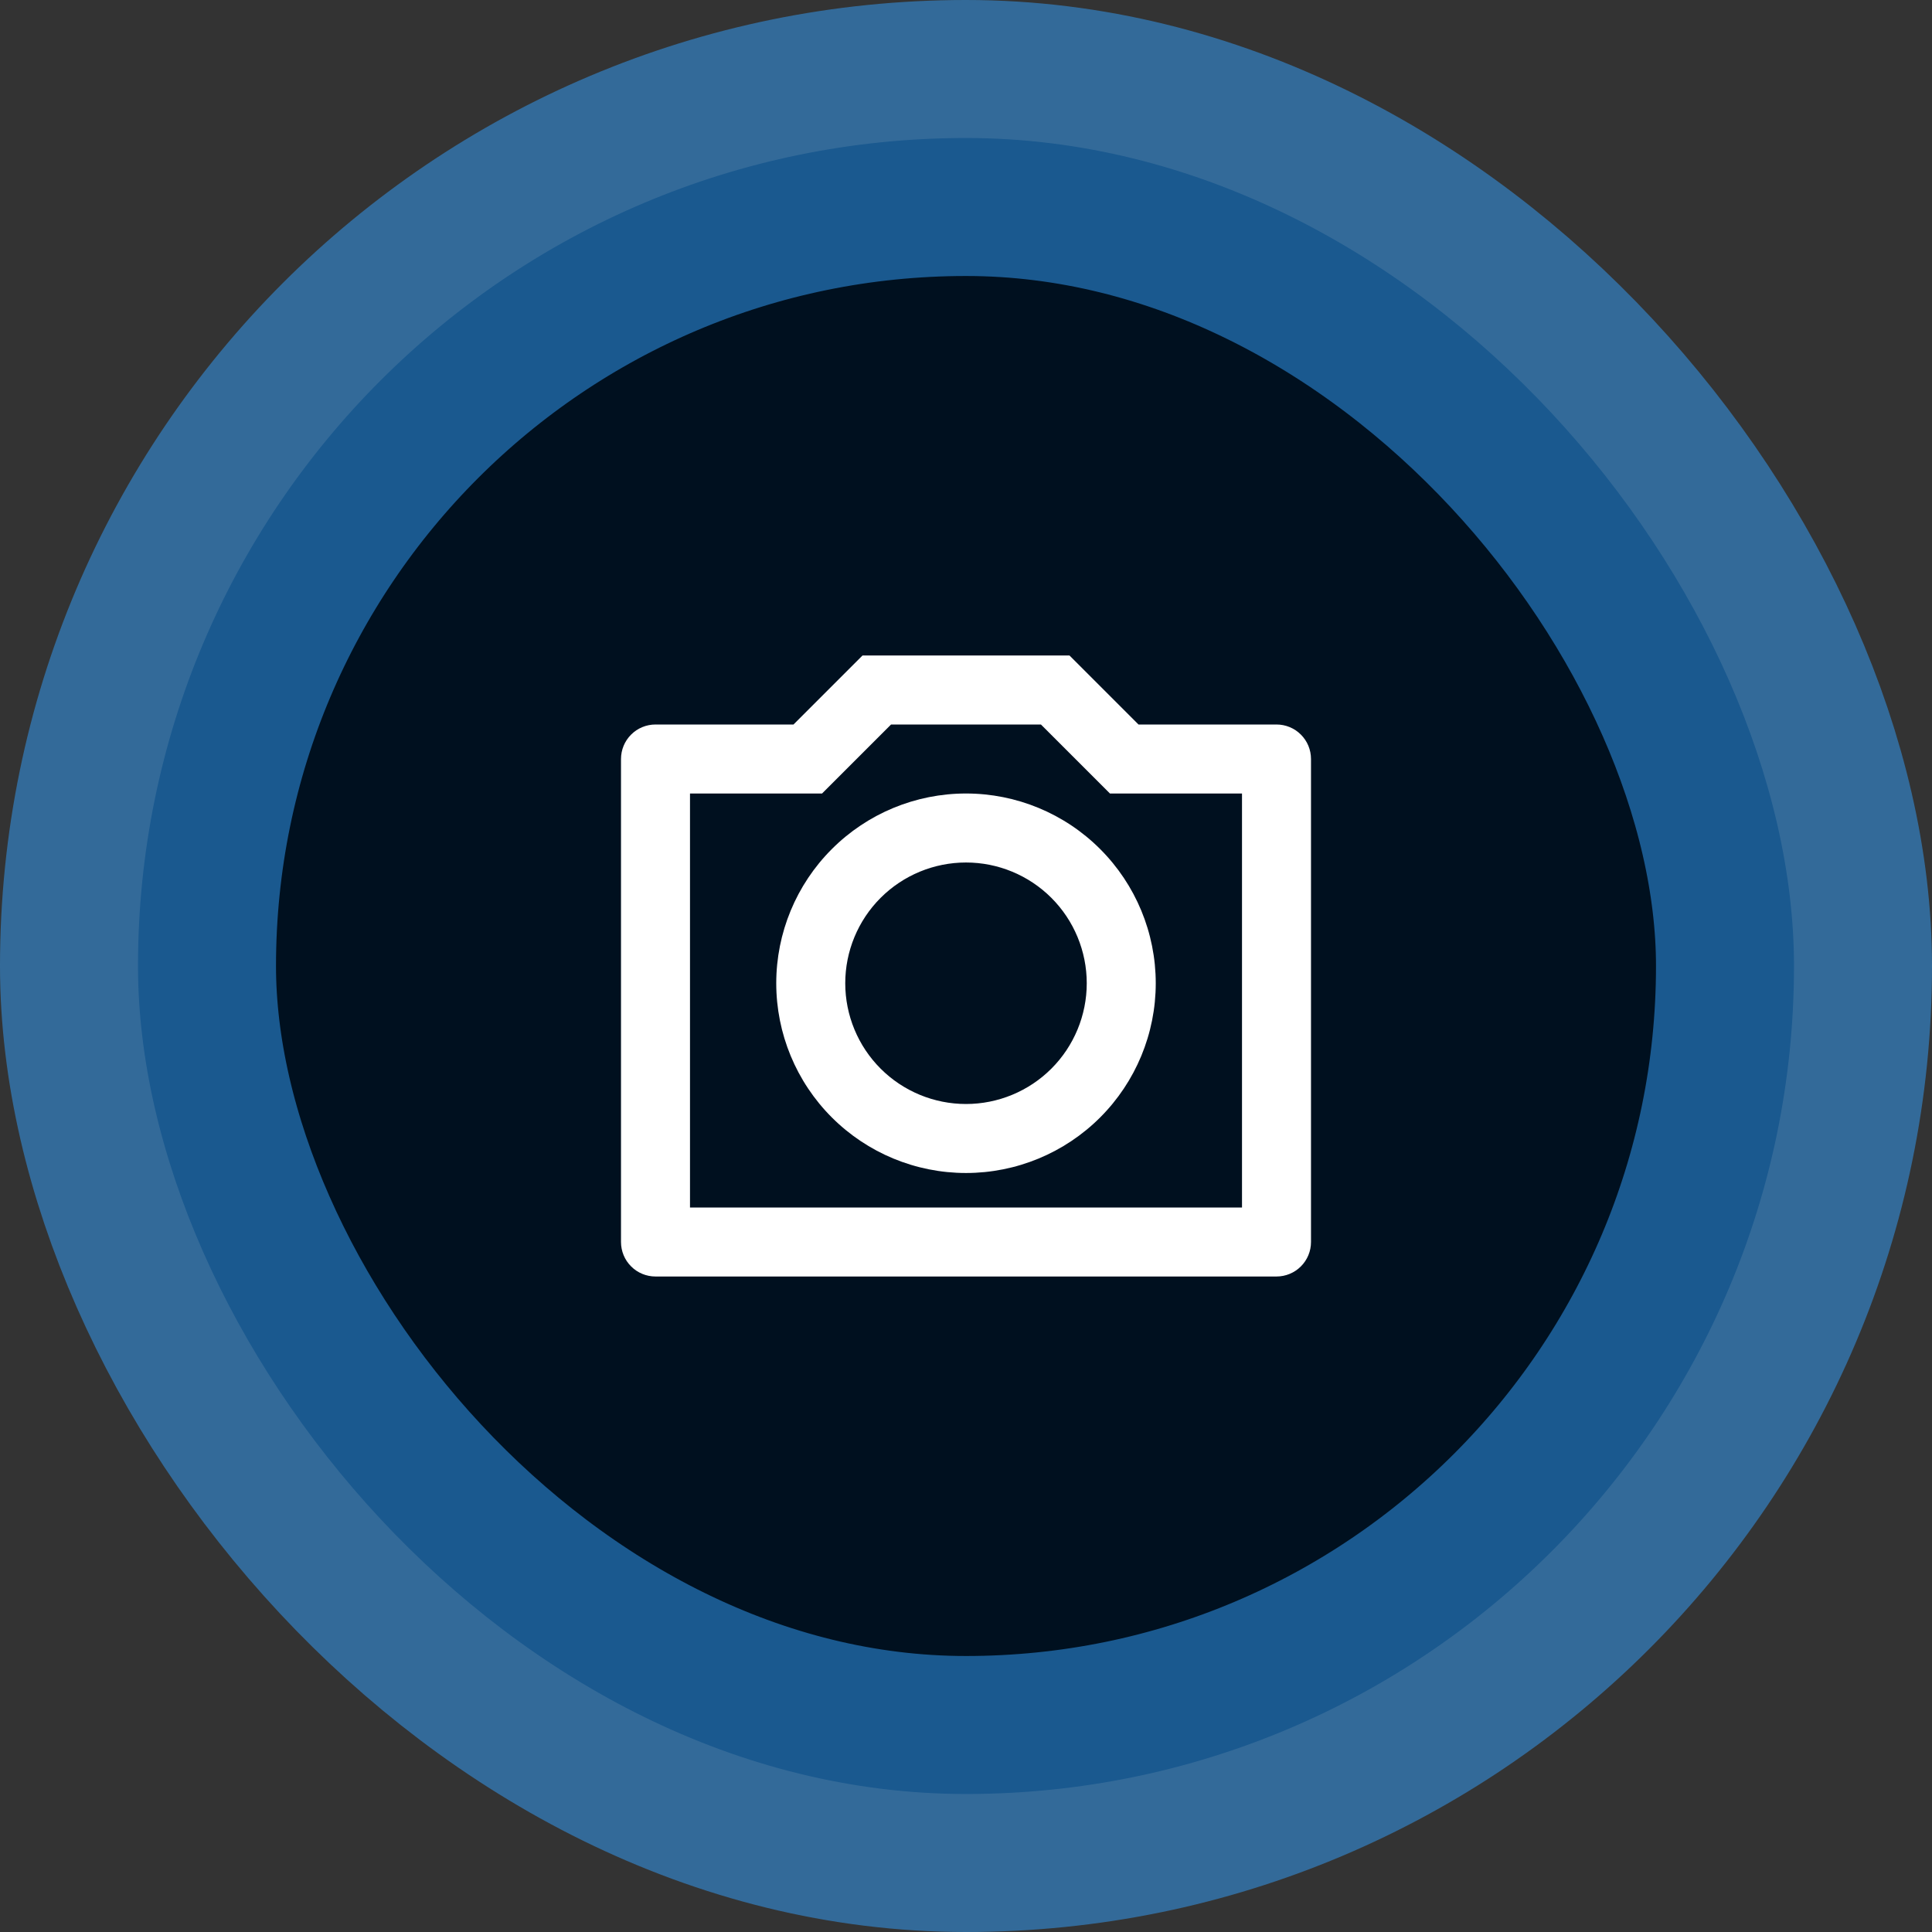
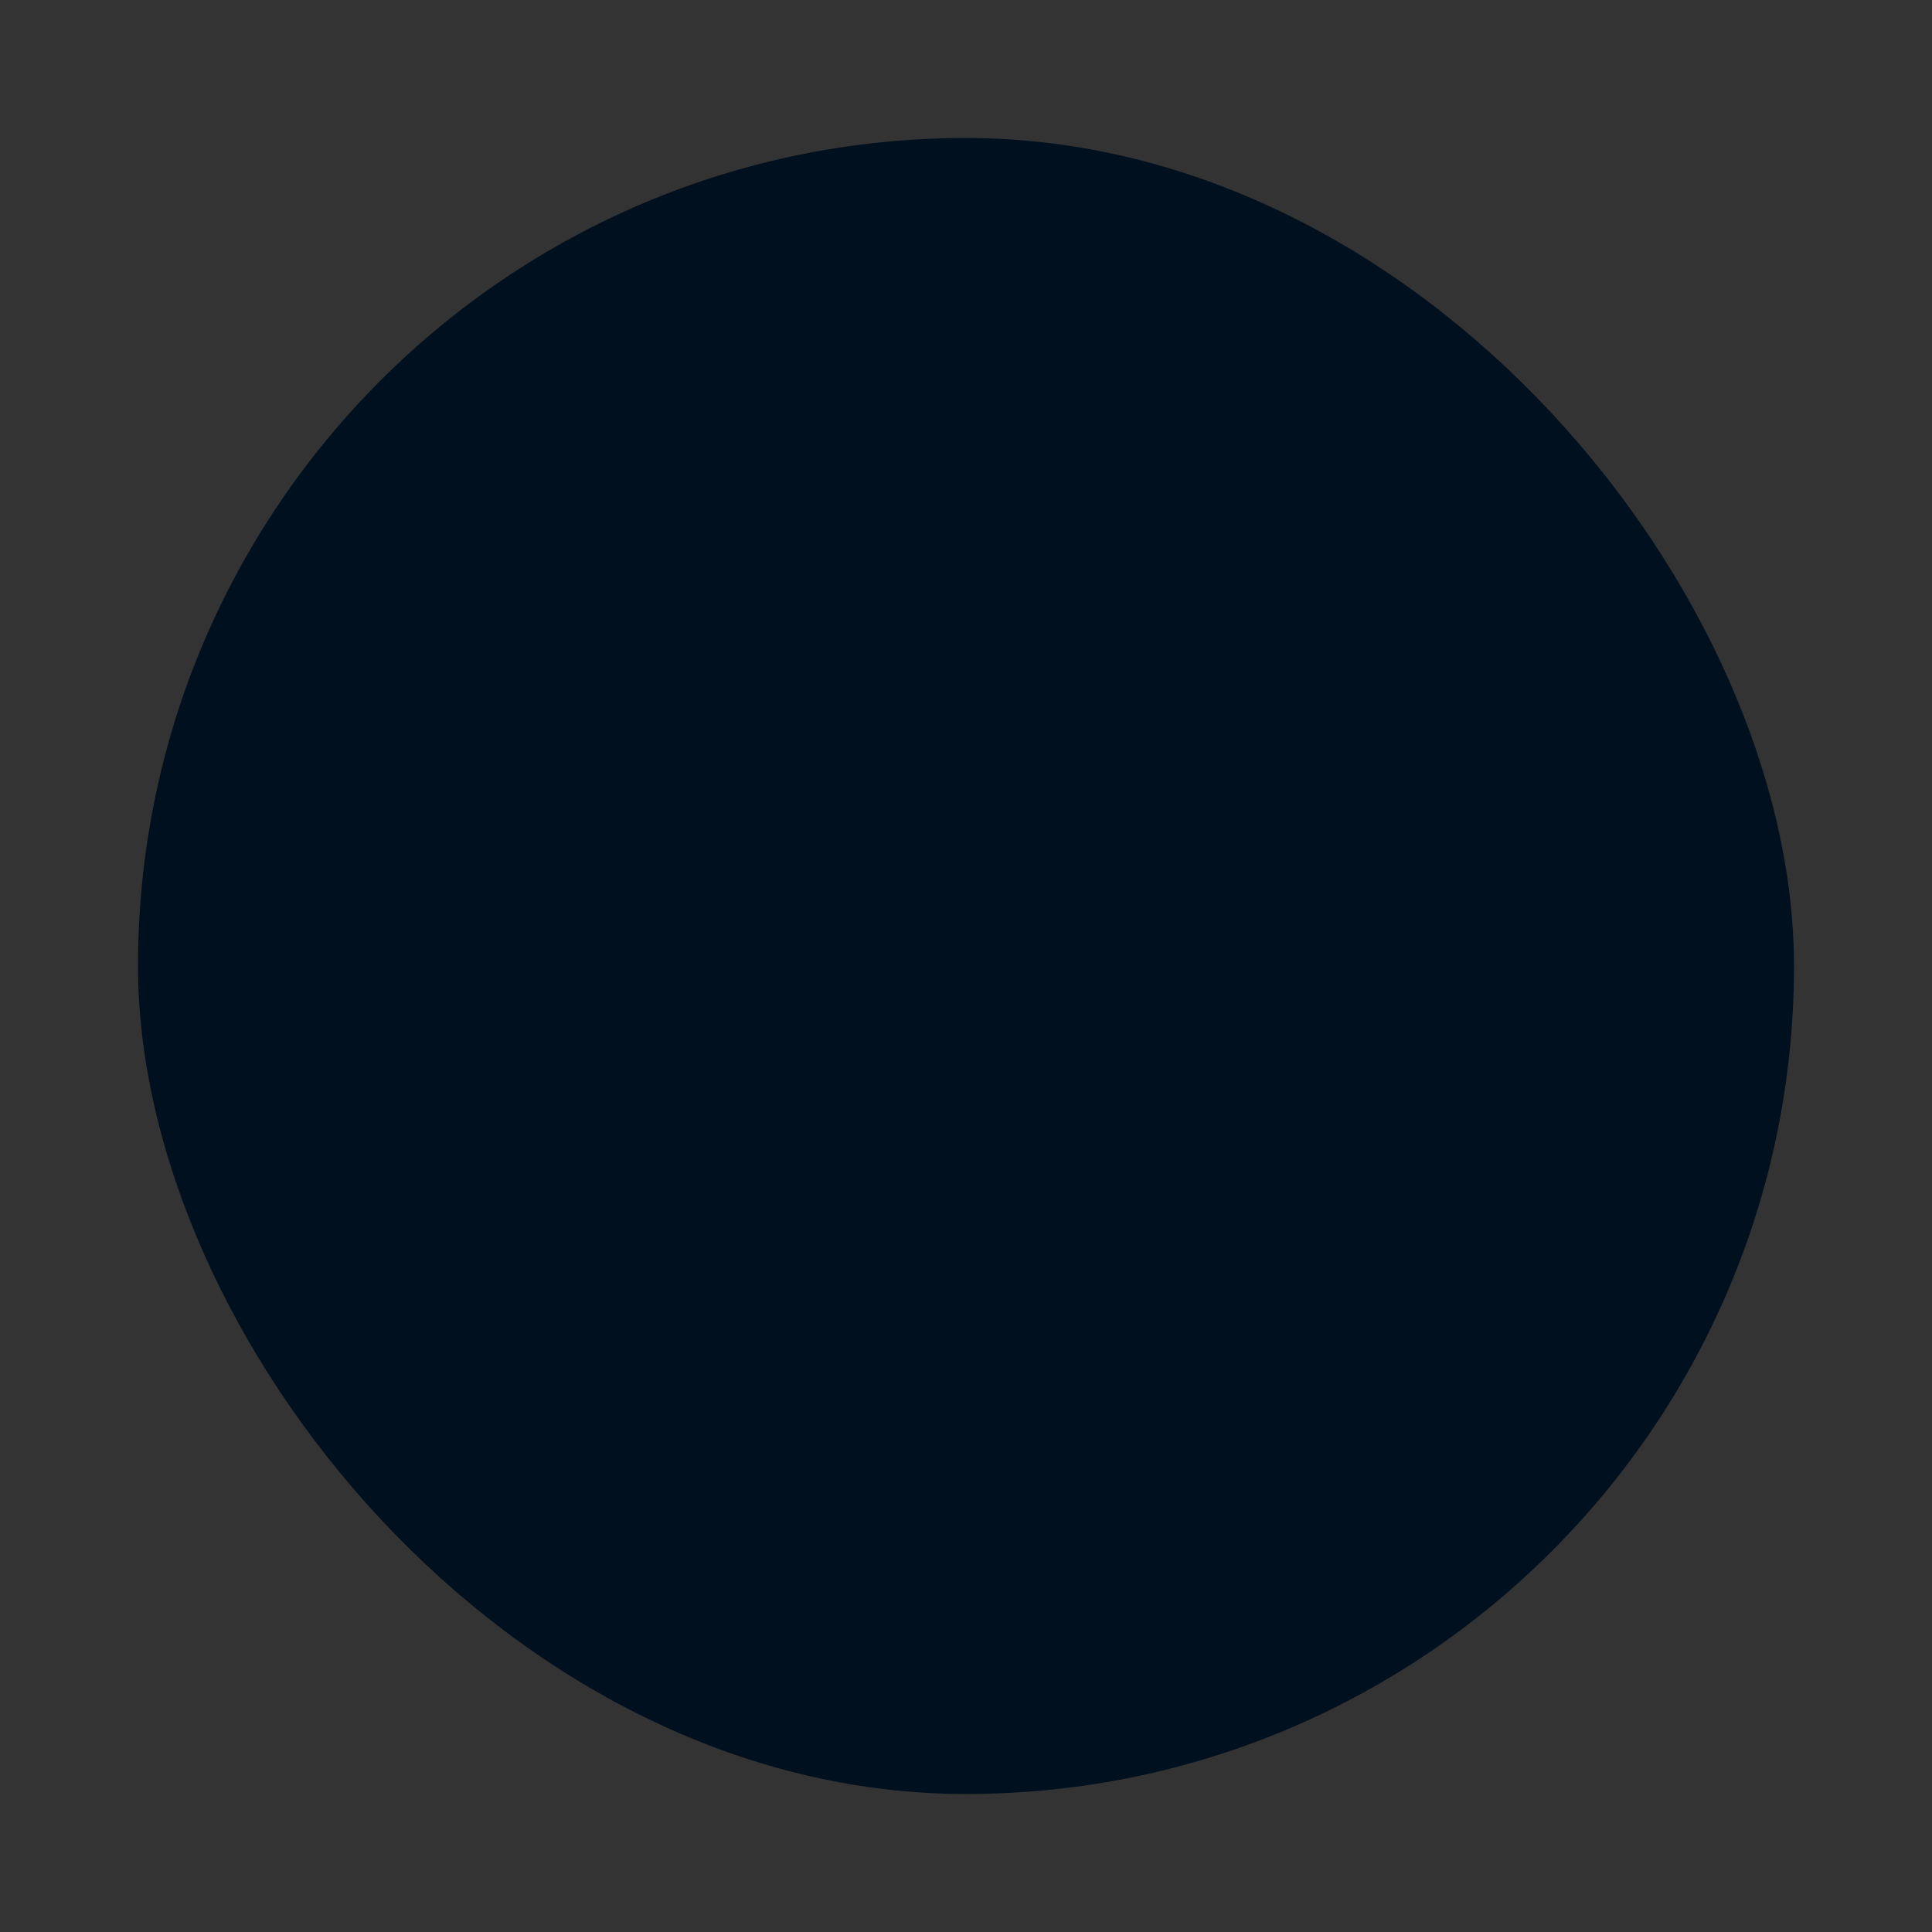
<svg xmlns="http://www.w3.org/2000/svg" width="56" height="56" viewBox="0 0 56 56" fill="none">
  <rect x="0" y="0" width="56" height="56" fill="#333333" stroke="none" />
  <rect x="4" y="4" width="48" height="48" rx="24" fill="#00101F" />
-   <rect x="4" y="4" width="48" height="48" rx="24" stroke="#34A3FF" stroke-opacity="0.5" stroke-width="8" />
-   <path d="M25.828 21L23.828 23H20V35H36V23H32.172L30.172 21H25.828ZM25 19H31L33 21H37C37.265 21 37.52 21.105 37.707 21.293C37.895 21.48 38 21.735 38 22V36C38 36.265 37.895 36.52 37.707 36.707C37.52 36.895 37.265 37 37 37H19C18.735 37 18.48 36.895 18.293 36.707C18.105 36.52 18 36.265 18 36V22C18 21.735 18.105 21.48 18.293 21.293C18.48 21.105 18.735 21 19 21H23L25 19ZM28 34C26.541 34 25.142 33.42 24.111 32.389C23.079 31.358 22.5 29.959 22.5 28.5C22.5 27.041 23.079 25.642 24.111 24.611C25.142 23.579 26.541 23 28 23C29.459 23 30.858 23.579 31.889 24.611C32.92 25.642 33.5 27.041 33.5 28.5C33.5 29.959 32.92 31.358 31.889 32.389C30.858 33.42 29.459 34 28 34ZM28 32C28.928 32 29.819 31.631 30.475 30.975C31.131 30.319 31.5 29.428 31.5 28.5C31.5 27.572 31.131 26.681 30.475 26.025C29.819 25.369 28.928 25 28 25C27.072 25 26.181 25.369 25.525 26.025C24.869 26.681 24.5 27.572 24.5 28.5C24.5 29.428 24.869 30.319 25.525 30.975C26.181 31.631 27.072 32 28 32Z" fill="white" />
</svg>